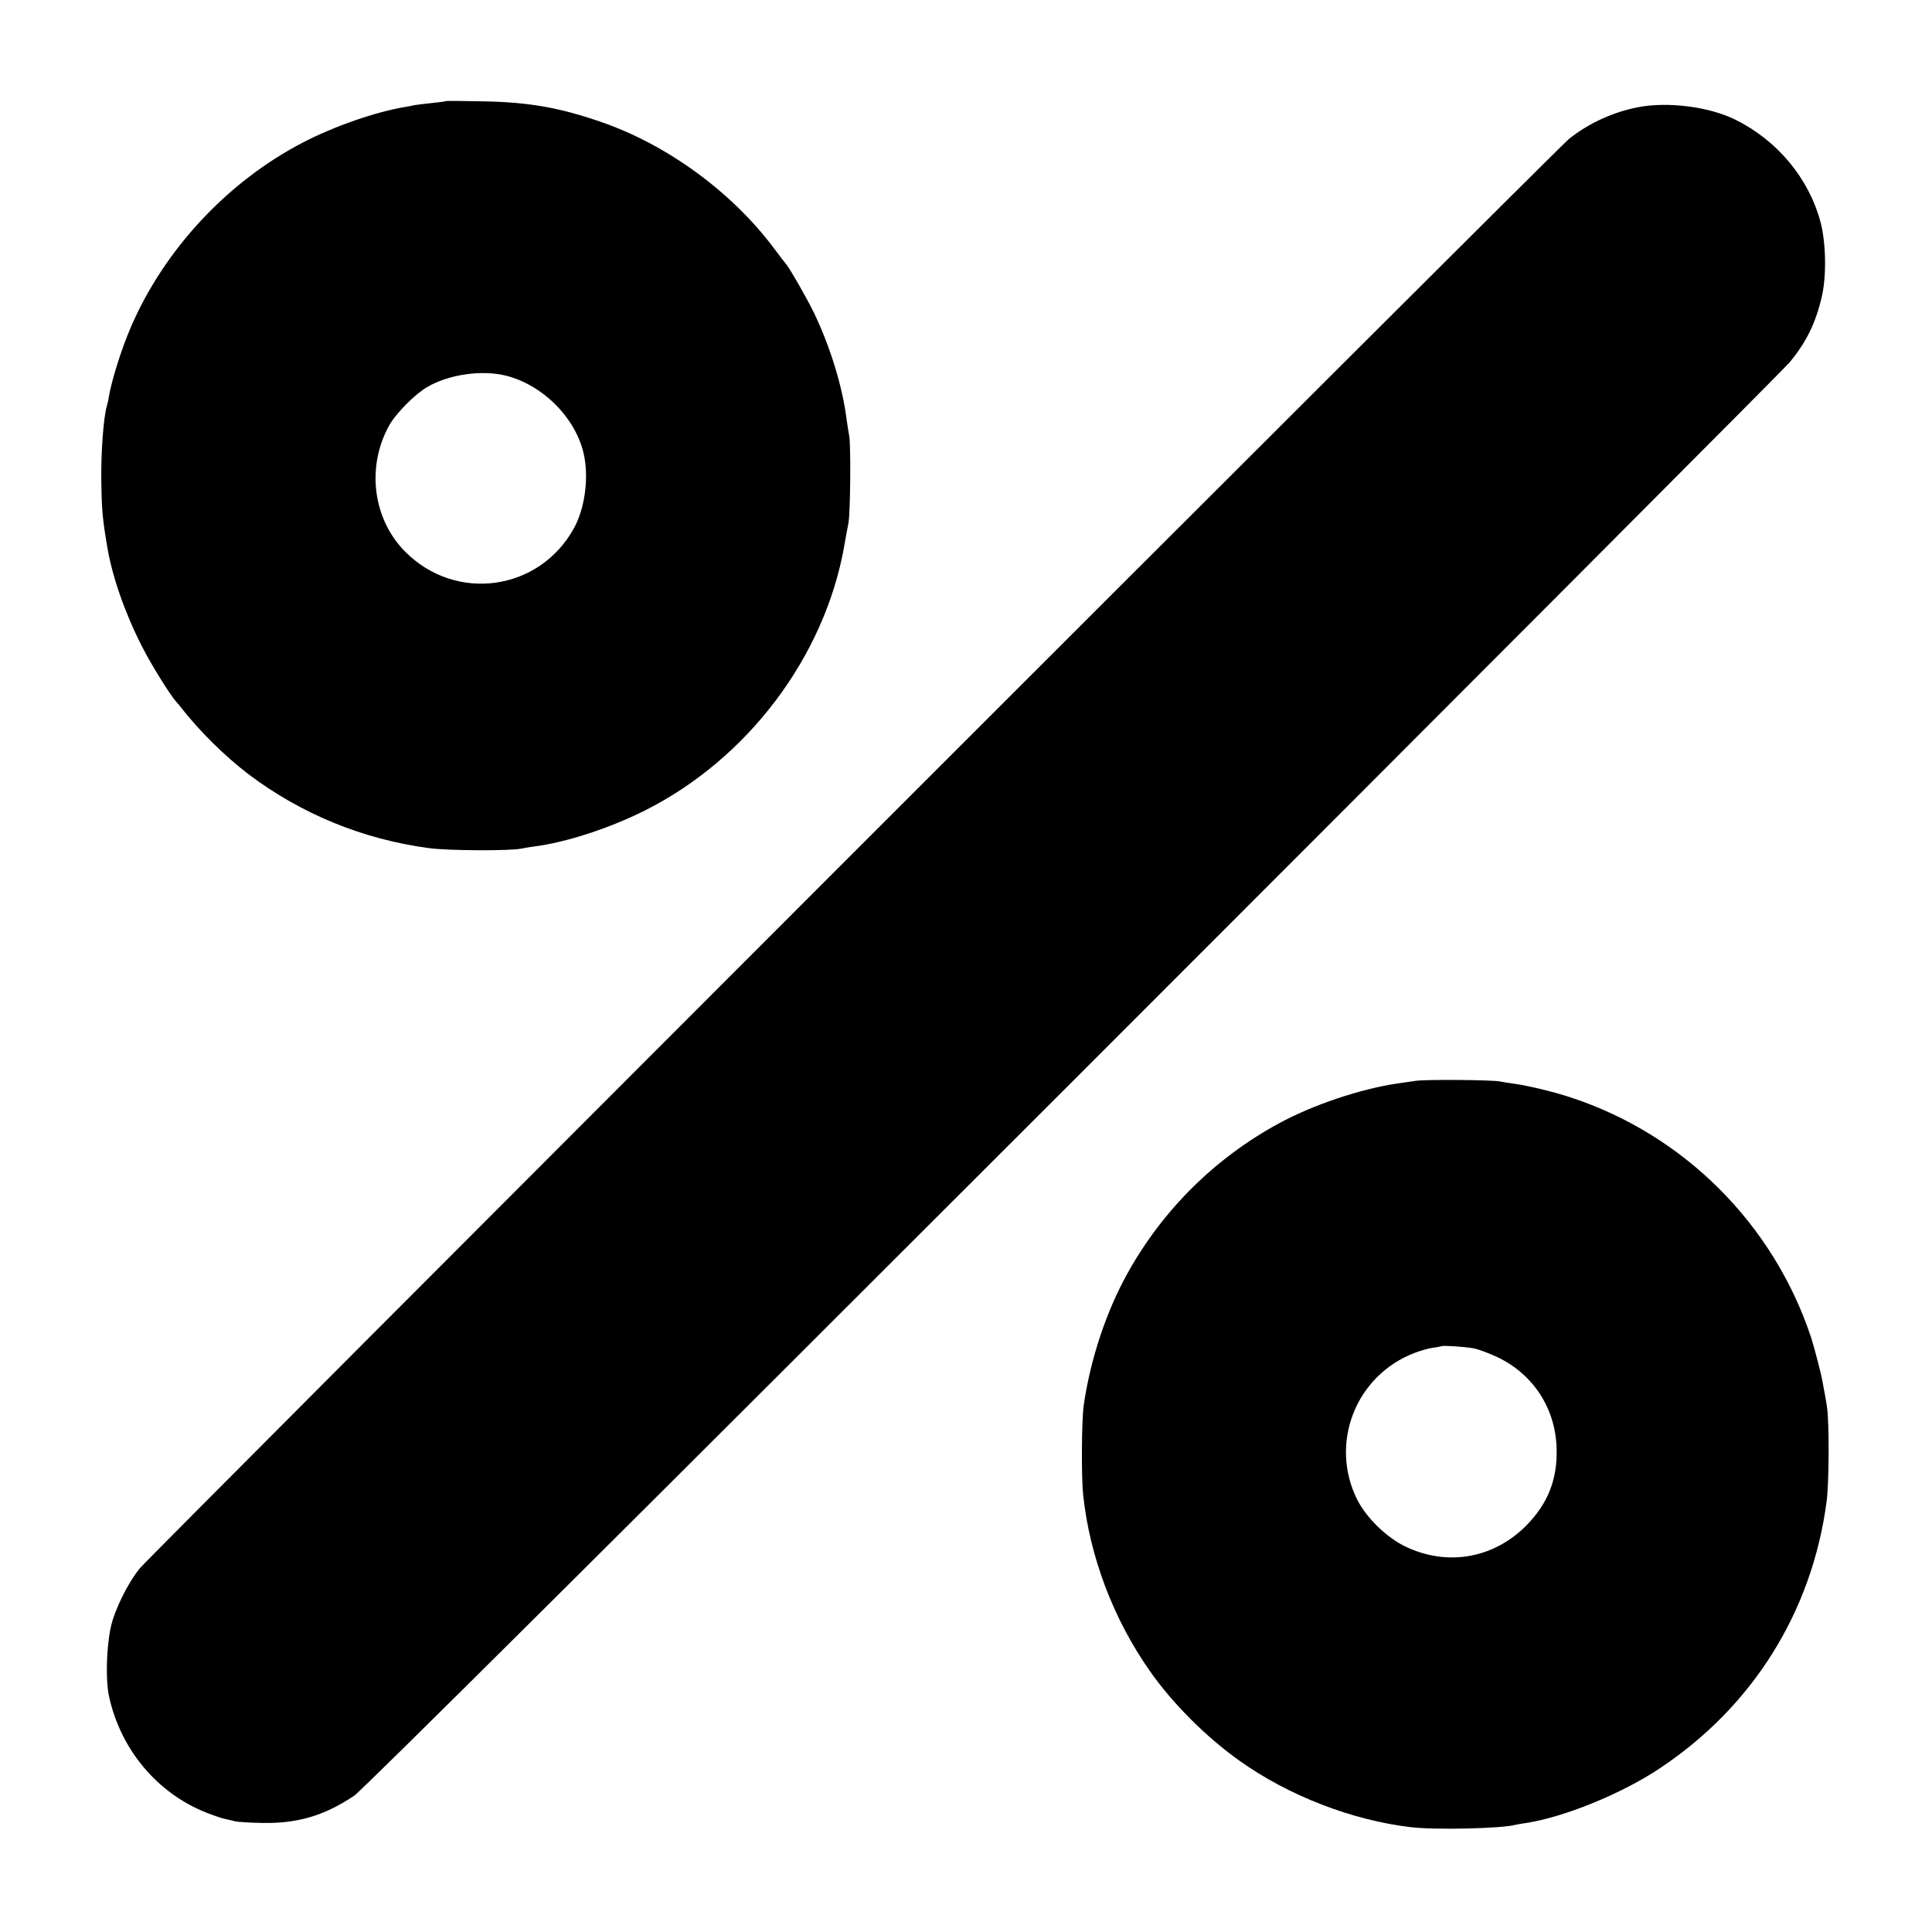
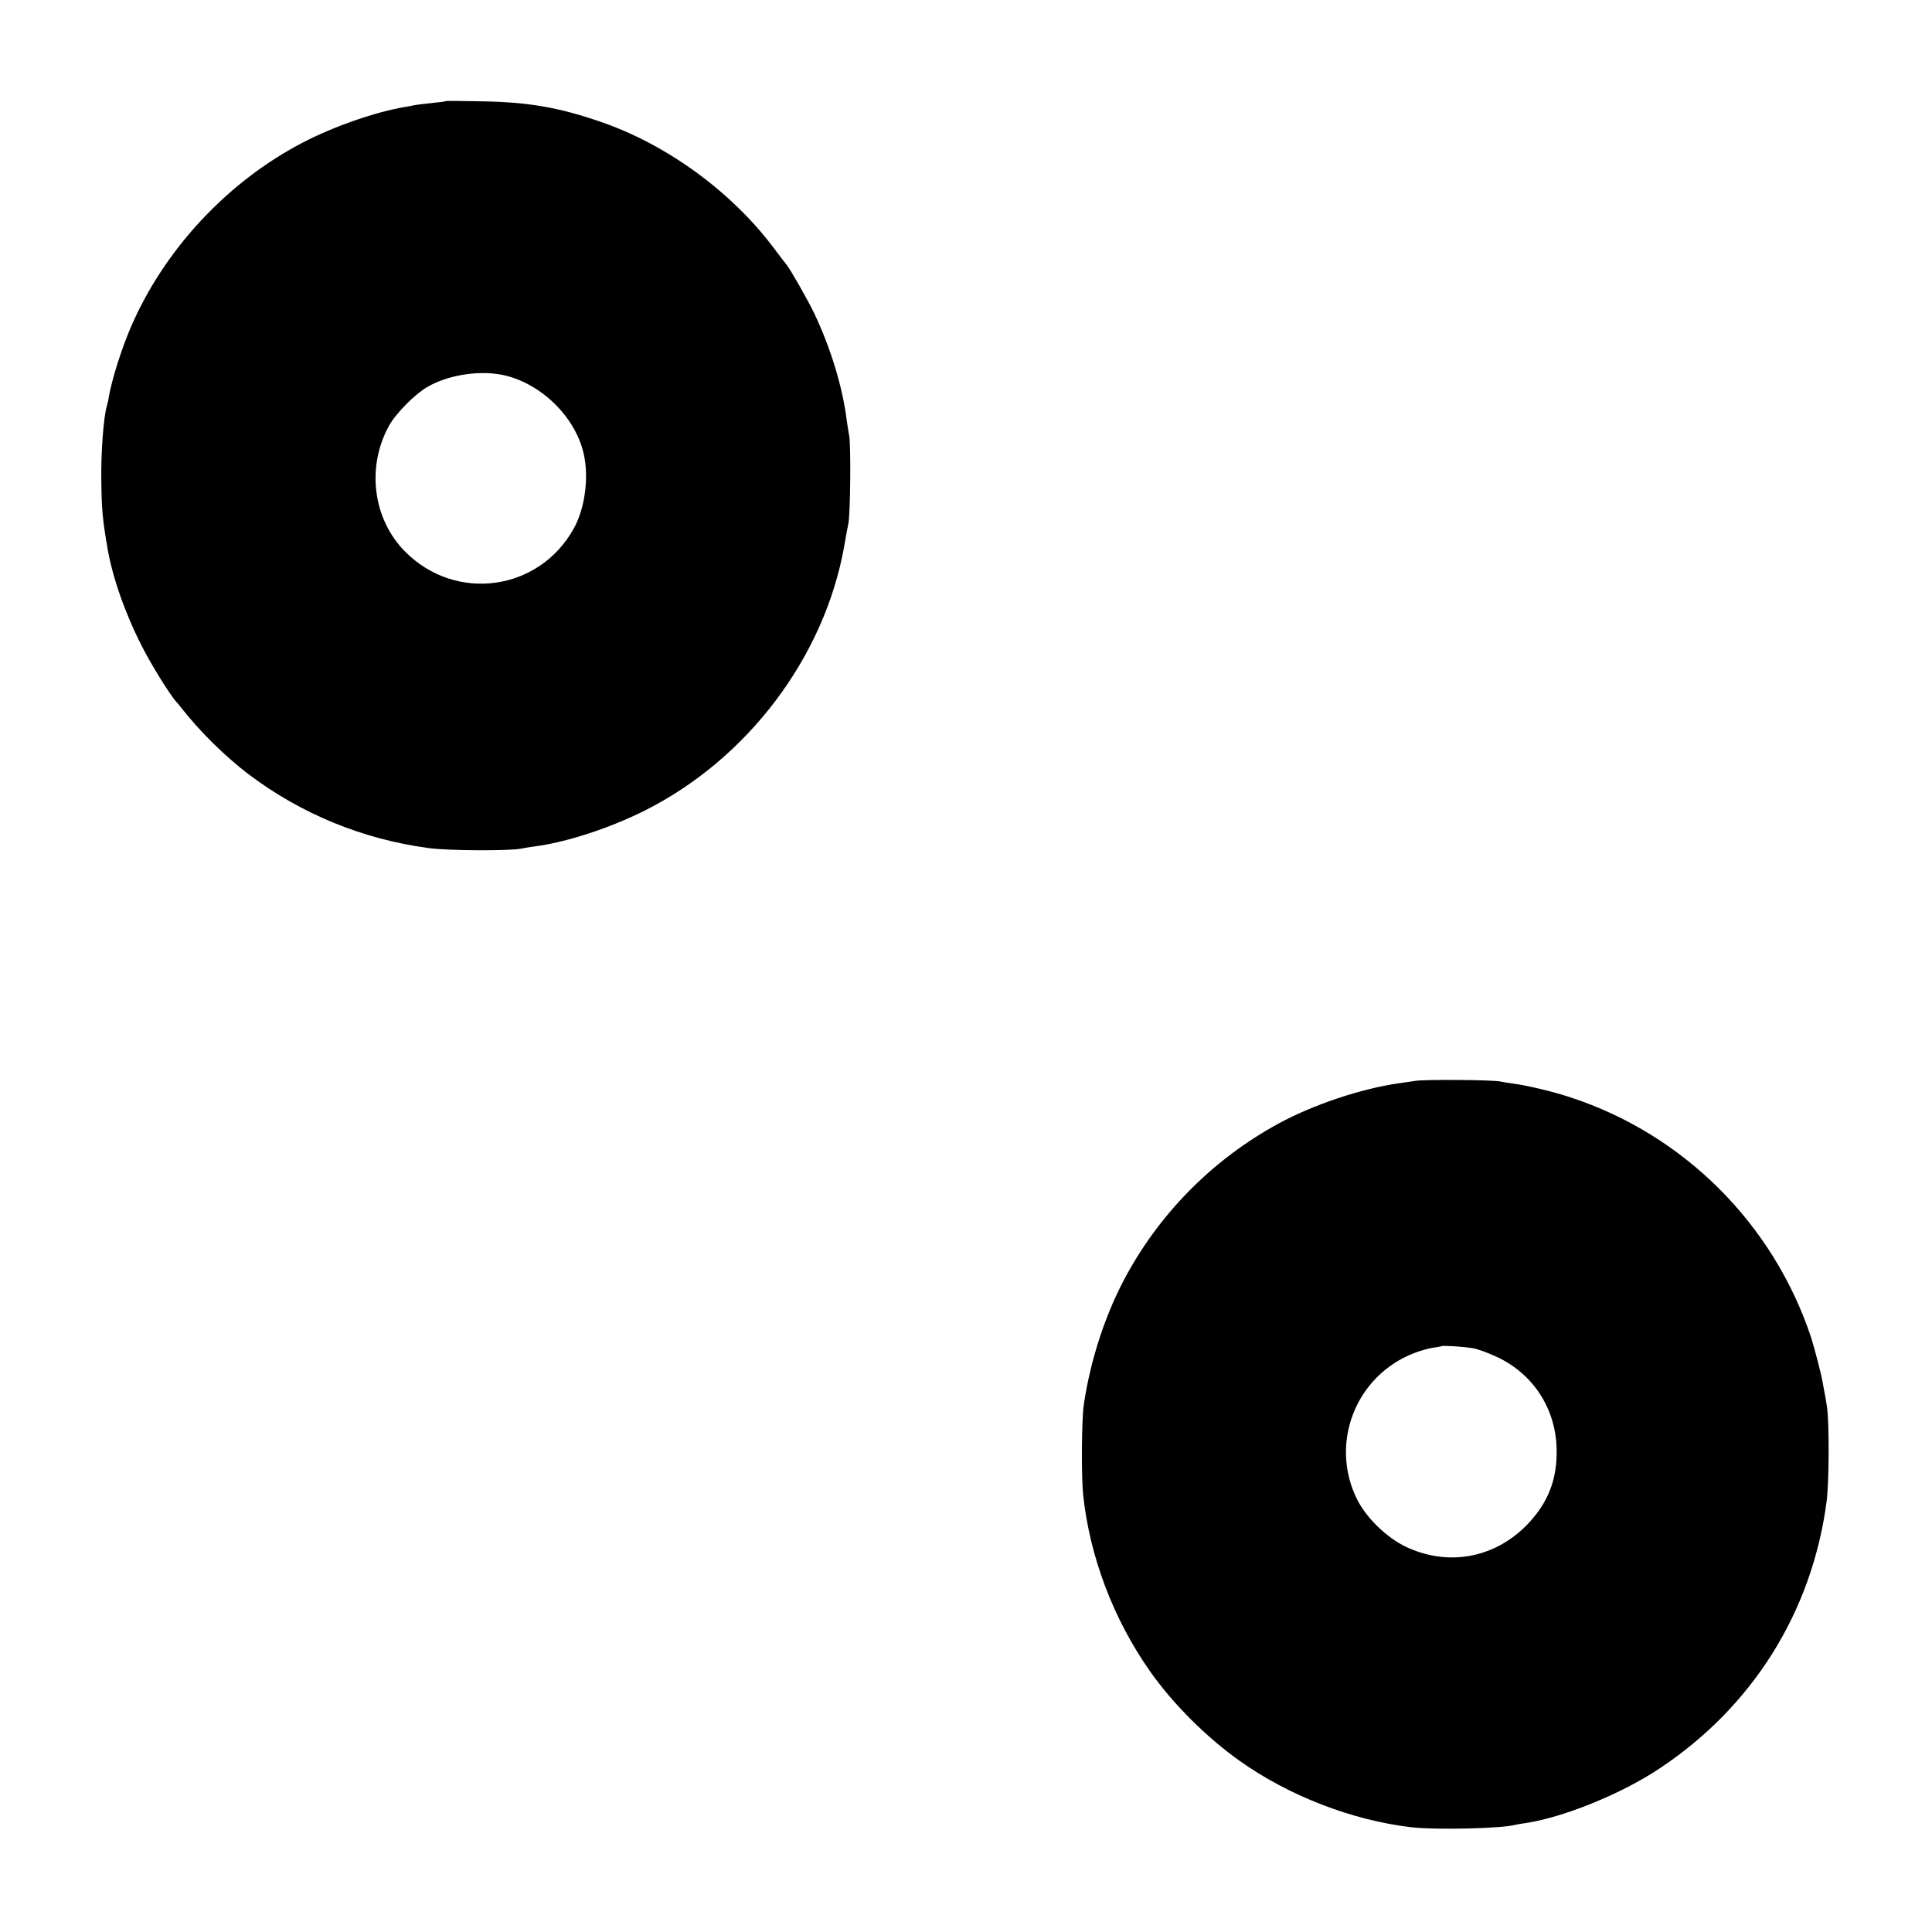
<svg xmlns="http://www.w3.org/2000/svg" version="1.0" width="1001pt" height="1001pt" viewBox="0 0 1001 1001" preserveAspectRatio="xMidYMid meet">
  <g transform="translate(0,1001) scale(0.1,-0.1)" fill="#000000" stroke="none">
    <path d="M2309 9486 c-2 -2 -35 -6 -73 -10 -38 -4 -79 -9 -90 -11 -12 -3 -32 -7 -46 -9 -153 -25 -370 -101 -530 -184 -391 -203 -719 -555 -892 -957 -49 -114 -98 -270 -114 -360 -2 -16 -7 -38 -10 -47 -18 -58 -32 -253 -29 -398 2 -145 7 -194 31 -335 26 -155 92 -343 180 -515 47 -93 144 -249 177 -286 7 -7 17 -19 22 -26 97 -125 229 -255 352 -349 273 -206 591 -337 934 -383 99 -14 419 -15 479 -3 14 3 43 8 66 11 166 21 390 94 574 186 534 268 932 796 1034 1370 8 47 18 101 22 120 10 55 13 401 4 451 -4 24 -11 64 -14 89 -22 171 -84 372 -169 550 -33 68 -120 221 -142 249 -8 9 -36 46 -63 82 -219 294 -557 541 -903 659 -213 73 -371 101 -610 105 -103 2 -188 3 -190 1z m315 -1423 c197 -51 369 -230 404 -422 22 -120 0 -270 -55 -369 -180 -325 -611 -384 -873 -121 -168 168 -203 439 -84 654 35 63 134 163 198 200 113 66 285 90 410 58z" />
-     <path d="M8485 9454 c-129 -25 -256 -84 -355 -163 -64 -51 -7349 -7338 -7405 -7406 -63 -77 -132 -217 -151 -306 -23 -106 -27 -272 -10 -354 59 -278 250 -506 506 -607 36 -14 79 -29 95 -32 17 -4 41 -9 55 -13 14 -3 77 -7 140 -8 183 -3 319 37 475 141 39 26 1311 1290 3725 3704 2016 2016 3685 3690 3710 3720 88 105 138 207 169 343 25 105 22 281 -7 388 -61 226 -223 421 -441 529 -135 67 -352 95 -506 64z" />
    <path d="M7335 4410 c-27 -4 -68 -10 -90 -13 -195 -28 -444 -112 -620 -208 -329 -179 -600 -447 -782 -774 -112 -201 -193 -446 -228 -685 -11 -77 -13 -370 -3 -465 34 -321 157 -645 347 -915 118 -168 292 -341 462 -462 255 -182 584 -309 889 -345 127 -15 470 -7 540 12 8 2 32 6 52 9 197 29 498 151 696 283 483 320 791 813 866 1384 13 99 14 406 2 489 -5 32 -8 52 -23 130 -7 42 -43 179 -59 229 -195 589 -660 1054 -1249 1246 -87 29 -223 61 -290 70 -27 4 -61 9 -75 12 -41 8 -381 11 -435 3z m295 -1385 c25 -4 83 -25 129 -47 185 -88 300 -265 306 -471 5 -162 -45 -288 -159 -403 -169 -169 -407 -210 -622 -108 -99 47 -204 149 -252 244 -146 292 -8 645 299 761 29 11 70 23 93 26 23 3 42 7 44 8 5 5 112 -2 162 -10z" />
  </g>
</svg>